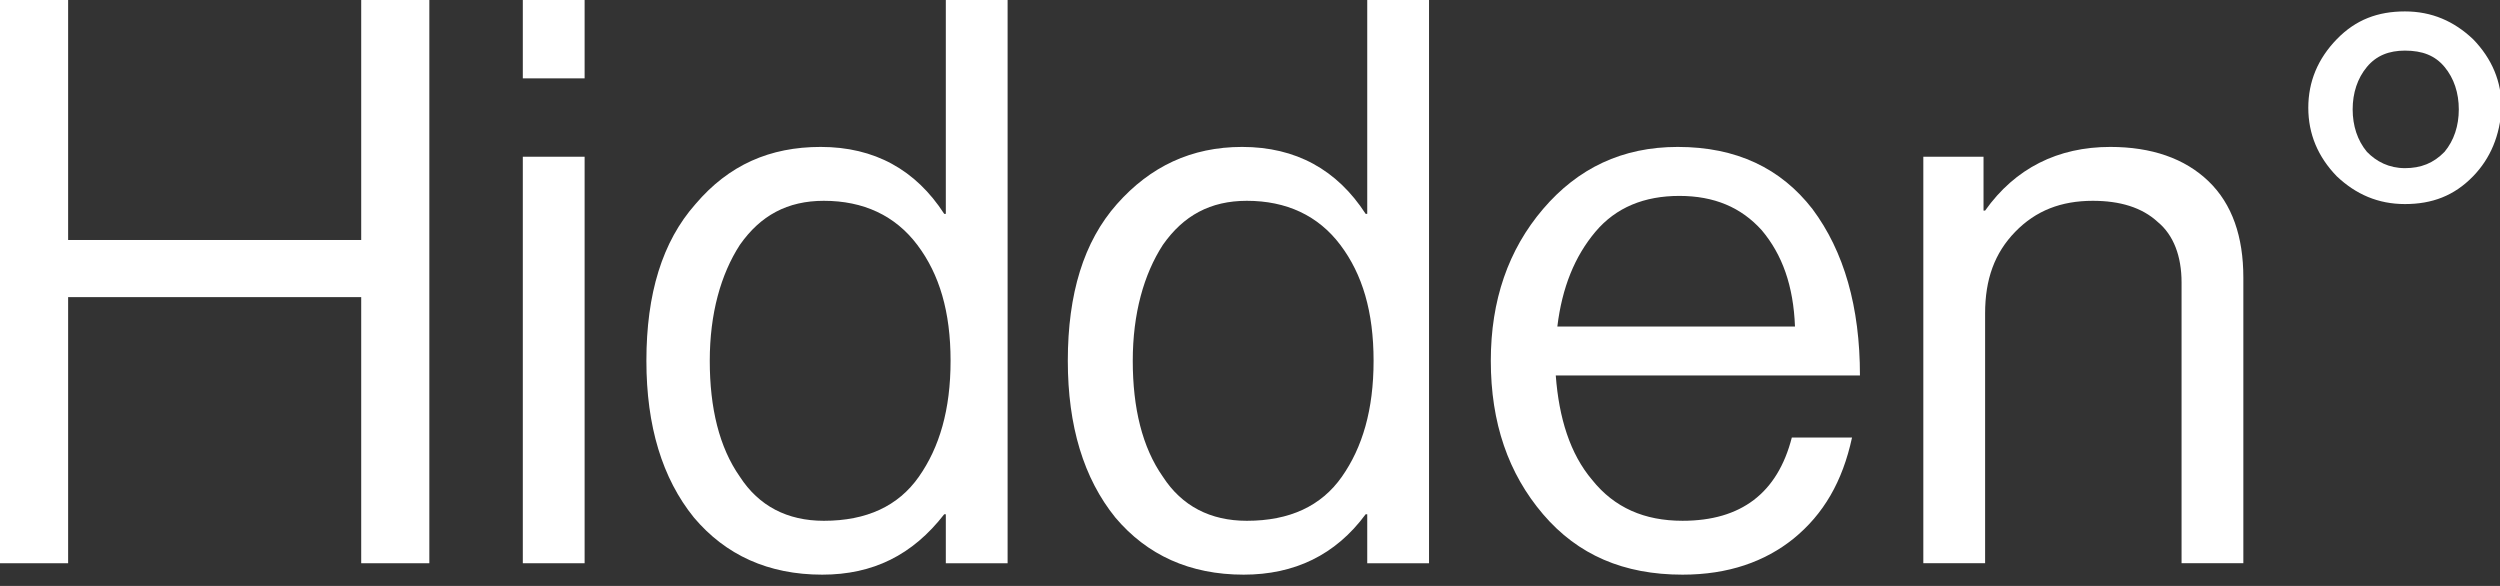
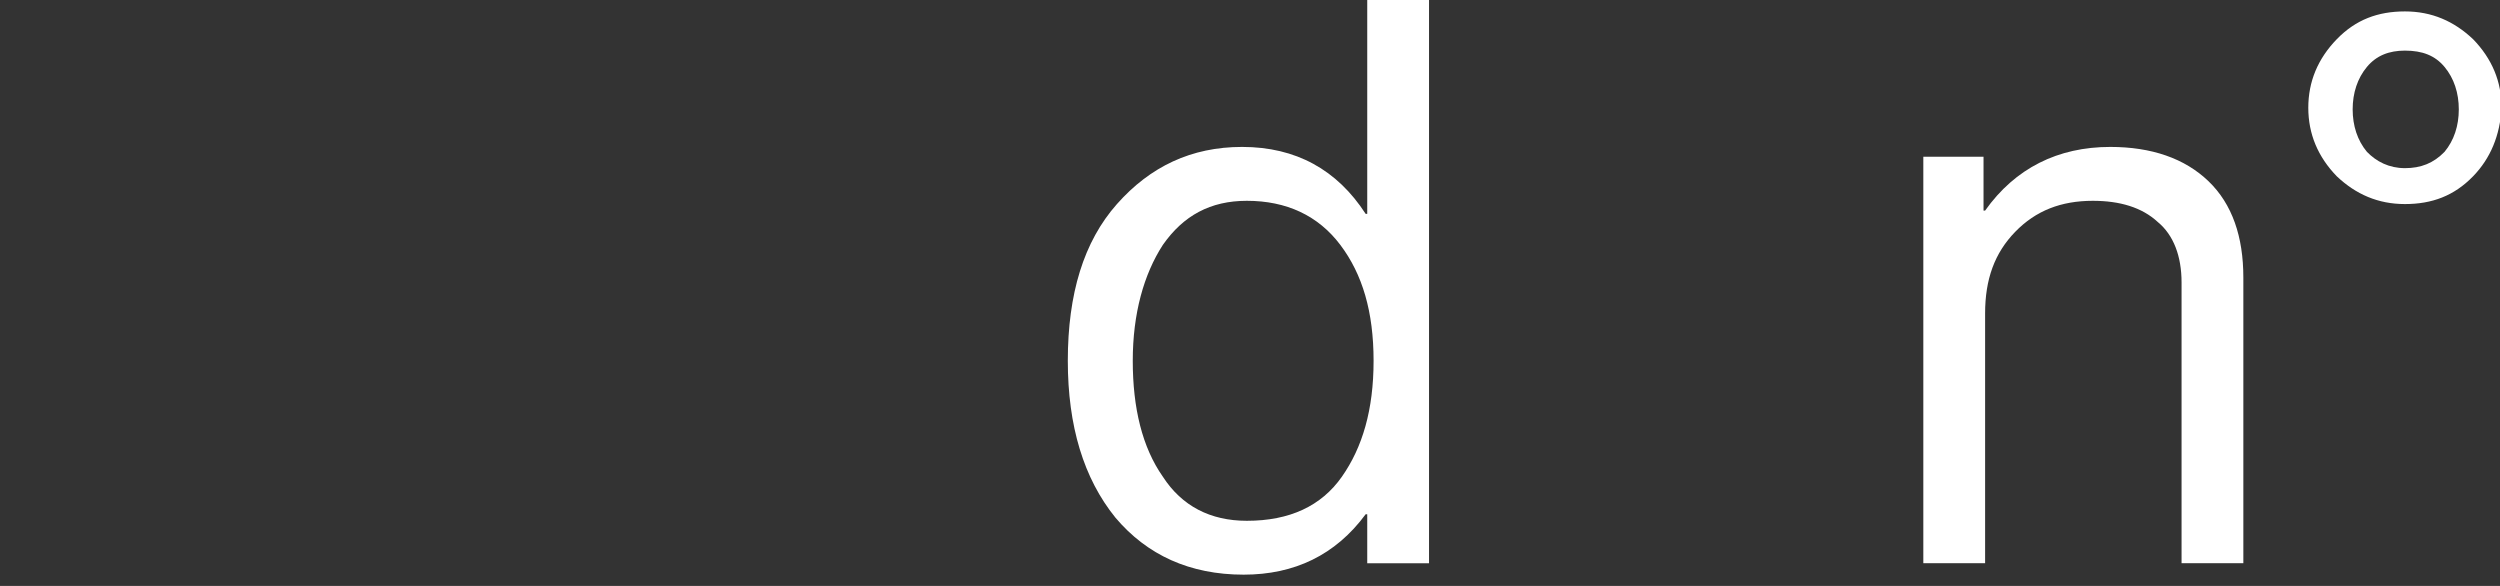
<svg xmlns="http://www.w3.org/2000/svg" width="192" height="45" viewBox="0 0 192 45" fill="none">
  <rect x="0" y="0" width="192" height="45" fill="#333333" stroke="none" />
  <g clip-path="url(#clip0_692_1415)">
-     <path d="M27.741 0V18.431H5.232V0H0V43.257H5.232V22.819H27.741V43.257H32.973V0H27.741Z" fill="white" />
-     <path d="M40.152 43.257H44.898V12.037H40.152V43.257ZM40.152 6.018H44.898V0H40.152V6.018Z" fill="white" />
-     <path d="M63.148 44.134C59.011 44.134 55.726 42.63 53.293 39.746C50.859 36.737 49.643 32.724 49.643 27.709C49.643 22.569 50.859 18.556 53.414 15.673C55.97 12.664 59.133 11.284 63.027 11.284C67.163 11.284 70.327 13.04 72.517 16.425H72.639V0H77.384V43.257H72.639V39.495H72.517C70.084 42.63 67.042 44.134 63.148 44.134ZM63.27 39.997C66.555 39.997 68.989 38.868 70.57 36.611C72.152 34.355 73.004 31.471 73.004 27.709C73.004 23.948 72.152 21.064 70.449 18.807C68.745 16.55 66.312 15.422 63.27 15.422C60.471 15.422 58.403 16.55 56.821 18.807C55.361 21.064 54.51 24.073 54.51 27.709C54.51 31.345 55.239 34.355 56.821 36.611C58.281 38.868 60.471 39.997 63.27 39.997Z" fill="white" />
    <path d="M95.513 44.134C91.377 44.134 88.091 42.63 85.658 39.746C83.225 36.737 82.008 32.724 82.008 27.709C82.008 22.569 83.225 18.556 85.78 15.673C88.335 12.789 91.498 11.284 95.392 11.284C99.529 11.284 102.692 13.04 104.882 16.425H105.004V0H109.749V43.257H105.004V39.495H104.882C102.571 42.63 99.407 44.134 95.513 44.134ZM95.757 39.997C99.042 39.997 101.475 38.868 103.057 36.611C104.639 34.355 105.491 31.471 105.491 27.709C105.491 23.948 104.639 21.064 102.936 18.807C101.232 16.55 98.799 15.422 95.757 15.422C92.958 15.422 90.89 16.55 89.308 18.807C87.848 21.064 86.996 24.073 86.996 27.709C86.996 31.345 87.726 34.355 89.308 36.611C90.768 38.868 92.958 39.997 95.757 39.997Z" fill="white" />
-     <path d="M129.217 44.134C124.715 44.134 121.186 42.63 118.509 39.495C115.833 36.36 114.494 32.474 114.494 27.709C114.494 23.07 115.833 19.183 118.509 16.049C121.186 12.914 124.593 11.284 128.852 11.284C133.353 11.284 136.76 12.914 139.194 16.049C141.627 19.309 142.844 23.572 142.844 28.838H119.483C119.726 32.097 120.578 34.856 122.281 36.862C123.985 38.993 126.296 39.996 129.217 39.996C133.718 39.996 136.517 37.865 137.612 33.602H142.236C141.506 36.987 140.045 39.495 137.734 41.376C135.544 43.131 132.745 44.134 129.217 44.134ZM135.3 17.679C133.718 15.923 131.65 15.046 128.973 15.046C126.296 15.046 124.106 15.923 122.525 17.804C120.943 19.685 119.969 22.067 119.604 25.076H137.855C137.734 21.942 136.882 19.559 135.3 17.679Z" fill="white" />
    <path d="M152.335 12.037V16.174H152.456C154.768 12.914 158.053 11.284 162.068 11.284C165.232 11.284 167.787 12.162 169.612 13.917C171.437 15.672 172.289 18.18 172.289 21.315V43.256H167.544V21.691C167.544 19.685 166.935 18.055 165.719 17.052C164.502 15.923 162.798 15.422 160.73 15.422C158.297 15.422 156.35 16.174 154.768 17.804C153.186 19.434 152.456 21.44 152.456 24.073V43.256H147.711V12.037H152.335Z" fill="white" />
    <path d="M189.931 13.541C188.471 15.046 186.768 15.672 184.699 15.672C182.631 15.672 180.928 14.92 179.467 13.541C178.007 12.036 177.277 10.281 177.277 8.275C177.277 6.269 178.007 4.513 179.467 3.009C180.928 1.504 182.631 0.877 184.699 0.877C186.768 0.877 188.471 1.63 189.931 3.009C191.391 4.513 192.121 6.269 192.121 8.275C192 10.406 191.27 12.162 189.931 13.541ZM184.699 12.914C185.916 12.914 186.89 12.538 187.741 11.66C188.471 10.783 188.836 9.654 188.836 8.4C188.836 7.147 188.471 6.018 187.741 5.14C187.011 4.263 186.038 3.887 184.699 3.887C183.483 3.887 182.509 4.263 181.779 5.14C181.049 6.018 180.684 7.147 180.684 8.4C180.684 9.654 181.049 10.783 181.779 11.66C182.509 12.412 183.483 12.914 184.699 12.914Z" fill="white" />
  </g>
  <defs>
    <clipPath id="clip0_692_1415">
      <rect width="192" height="44.134" fill="white" />
    </clipPath>
  </defs>
</svg>